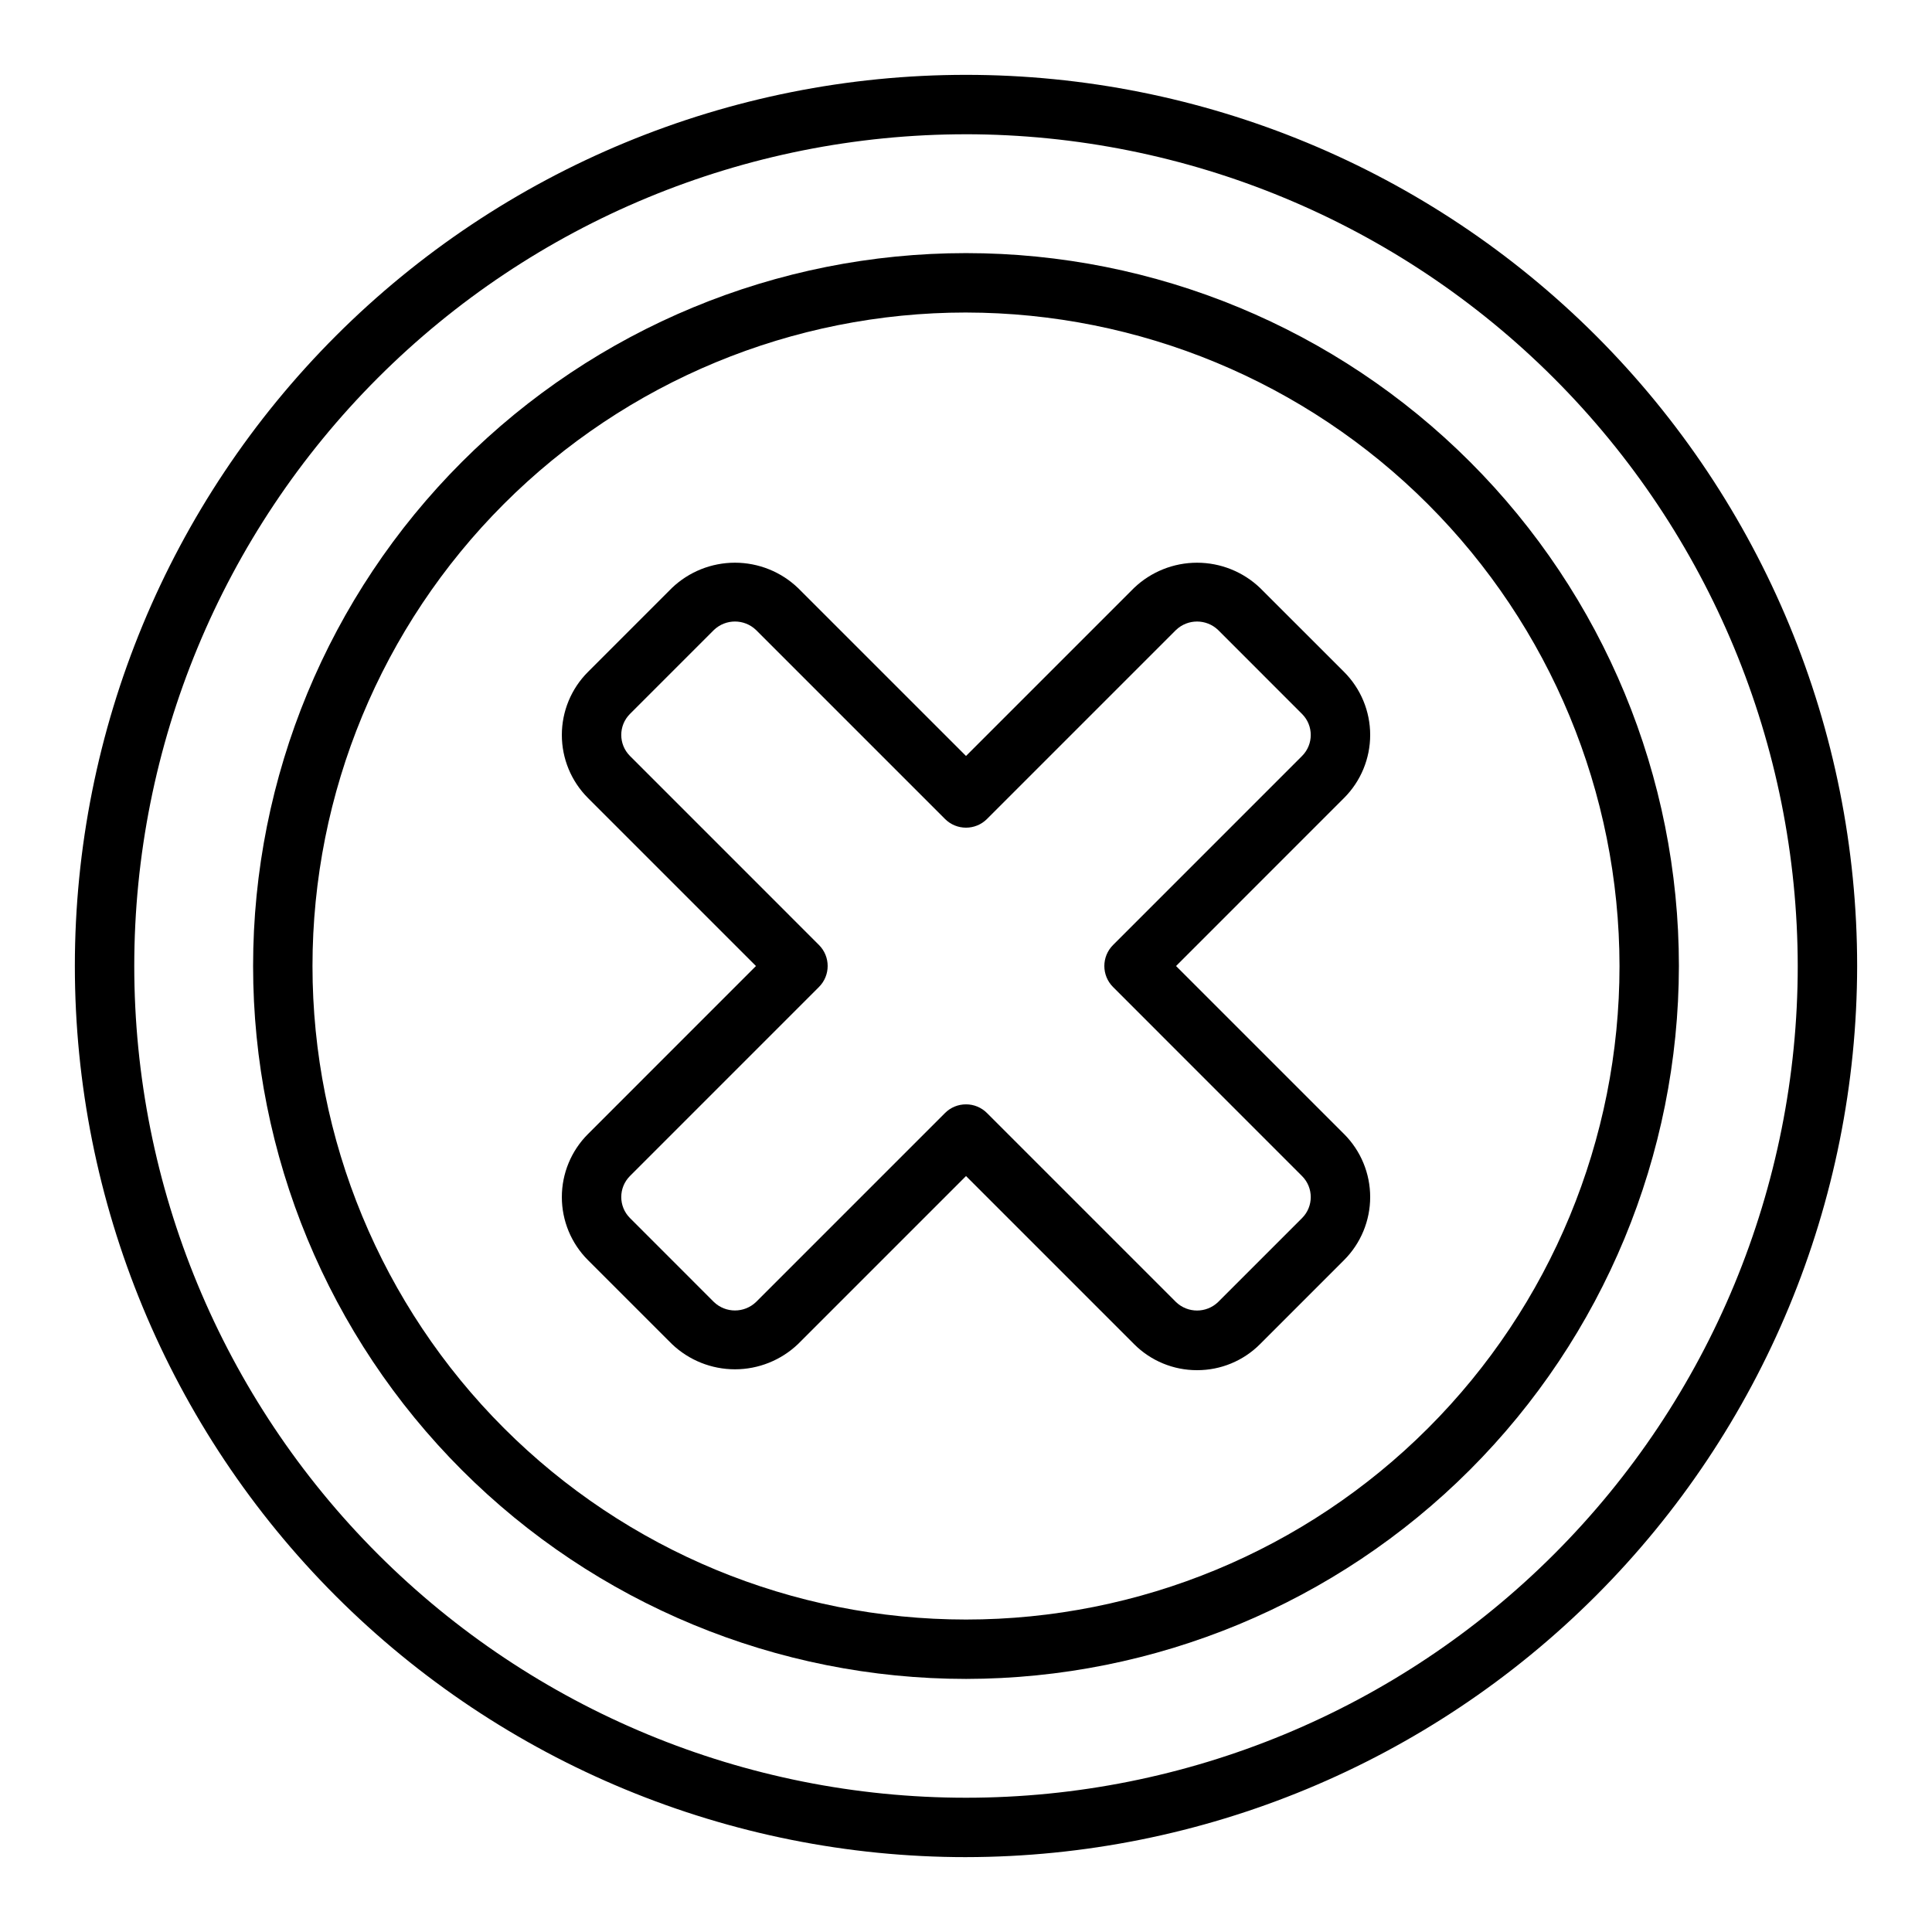
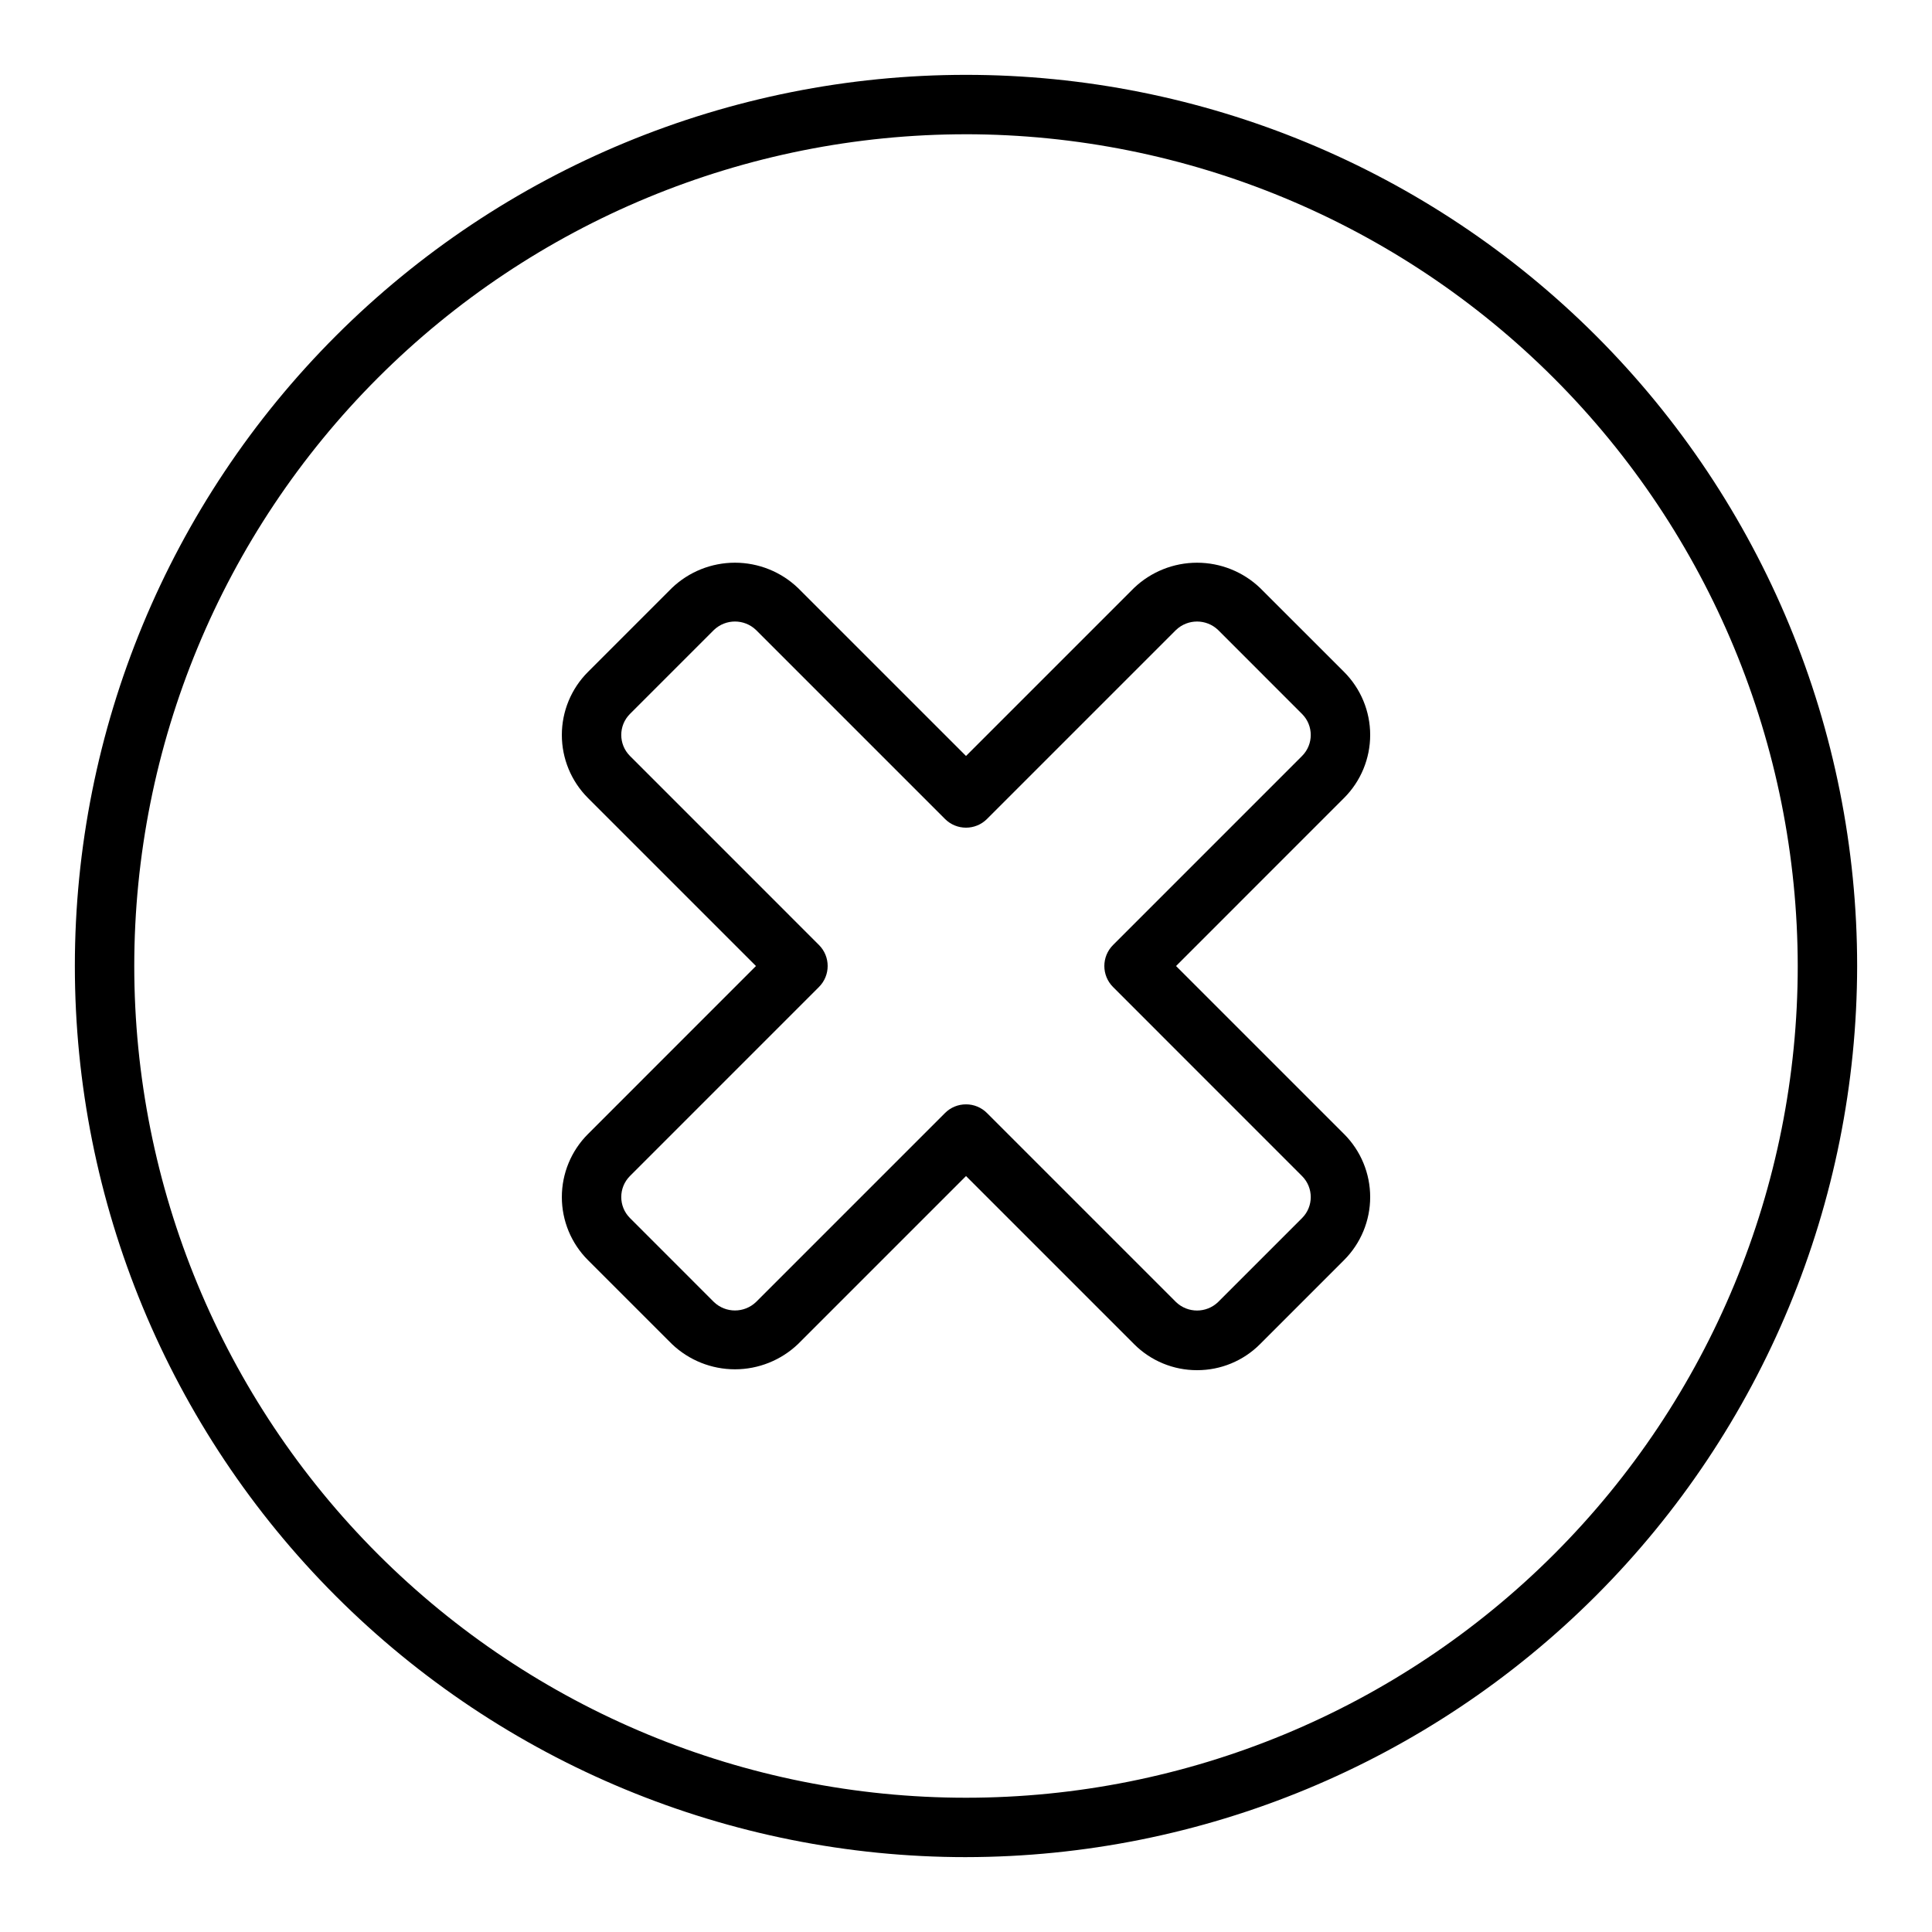
<svg xmlns="http://www.w3.org/2000/svg" fill="#000000" width="800px" height="800px" version="1.1" viewBox="144 144 512 512">
  <g>
    <path d="m400 636.16c-62.637 0-122.7-24.883-166.99-69.172-44.289-44.289-69.172-104.36-69.172-166.99 0-62.637 24.883-122.7 69.172-166.99 44.289-44.289 104.36-69.172 166.99-69.172 62.633 0 122.7 24.883 166.99 69.172 44.289 44.289 69.172 104.36 69.172 166.99-0.07 62.609-24.977 122.64-69.25 166.91-44.273 44.273-104.3 69.18-166.91 69.25zm0-456.58c-58.461 0-114.52 23.223-155.86 64.559s-64.559 97.398-64.559 155.86c0 58.457 23.223 114.52 64.559 155.86 41.336 41.336 97.398 64.559 155.86 64.559 58.457 0 114.52-23.223 155.86-64.559 41.336-41.336 64.559-97.398 64.559-155.86-0.066-58.438-23.309-114.46-64.633-155.79-41.32-41.324-97.344-64.566-155.78-64.633z" />
-     <path d="m400 588.93c-50.109 0-98.164-19.902-133.59-55.336-35.43-35.43-55.336-83.484-55.336-133.59 0-50.109 19.906-98.164 55.336-133.59s83.484-55.336 133.59-55.336c50.105 0 98.16 19.906 133.59 55.336 35.434 35.43 55.336 83.484 55.336 133.59-0.059 50.086-19.98 98.109-55.398 133.53-35.418 35.418-83.441 55.34-133.53 55.398zm0-362.11c-45.934 0-89.984 18.246-122.46 50.727-32.48 32.477-50.727 76.527-50.727 122.46 0 45.93 18.246 89.98 50.727 122.46 32.477 32.48 76.527 50.727 122.46 50.727 45.93 0 89.98-18.246 122.46-50.727 32.48-32.477 50.727-76.527 50.727-122.46-0.051-45.918-18.316-89.938-50.781-122.4-32.469-32.469-76.488-50.73-122.4-50.785z" />
    <path d="m461.23 507.11c-6.266 0.016-12.273-2.473-16.695-6.91l-44.531-44.535-44.535 44.535c-4.5 4.289-10.477 6.68-16.695 6.68s-12.195-2.391-16.695-6.68l-22.27-22.266c-4.43-4.426-6.914-10.434-6.914-16.695s2.484-12.266 6.914-16.695l44.531-44.539-44.531-44.531v-0.004c-4.43-4.426-6.914-10.434-6.914-16.695s2.484-12.266 6.914-16.695l22.262-22.27c4.5-4.293 10.477-6.688 16.695-6.688s12.199 2.394 16.695 6.688l44.543 44.531 44.531-44.531c4.5-4.293 10.477-6.684 16.695-6.684s12.195 2.391 16.695 6.684l22.273 22.262c4.426 4.43 6.914 10.434 6.914 16.695s-2.488 12.27-6.914 16.695l-44.535 44.543 44.531 44.531h0.004c4.426 4.43 6.914 10.434 6.914 16.695 0 6.262-2.488 12.27-6.914 16.695l-22.266 22.273c-4.418 4.441-10.434 6.93-16.703 6.91zm-61.227-70.445c2.086-0.008 4.09 0.824 5.562 2.305l50.098 50.098c3.113 2.981 8.02 2.981 11.133 0l22.262-22.262c3.074-3.074 3.074-8.059 0-11.133l-50.09-50.105c-3.074-3.074-3.074-8.055 0-11.129l50.09-50.098c3.074-3.074 3.074-8.059 0-11.133l-22.262-22.27c-3.117-2.969-8.016-2.969-11.133 0l-50.098 50.098c-3.074 3.074-8.055 3.074-11.129 0l-50.098-50.098c-3.117-2.973-8.016-2.973-11.133 0l-22.262 22.262c-3.07 3.074-3.07 8.059 0 11.133l50.09 50.098c3.074 3.074 3.074 8.055 0 11.129l-50.09 50.098c-3.07 3.074-3.07 8.059 0 11.133l22.262 22.27c3.117 2.969 8.016 2.969 11.133 0l50.098-50.098c1.473-1.48 3.477-2.305 5.566-2.297z" />
  </g>
</svg>